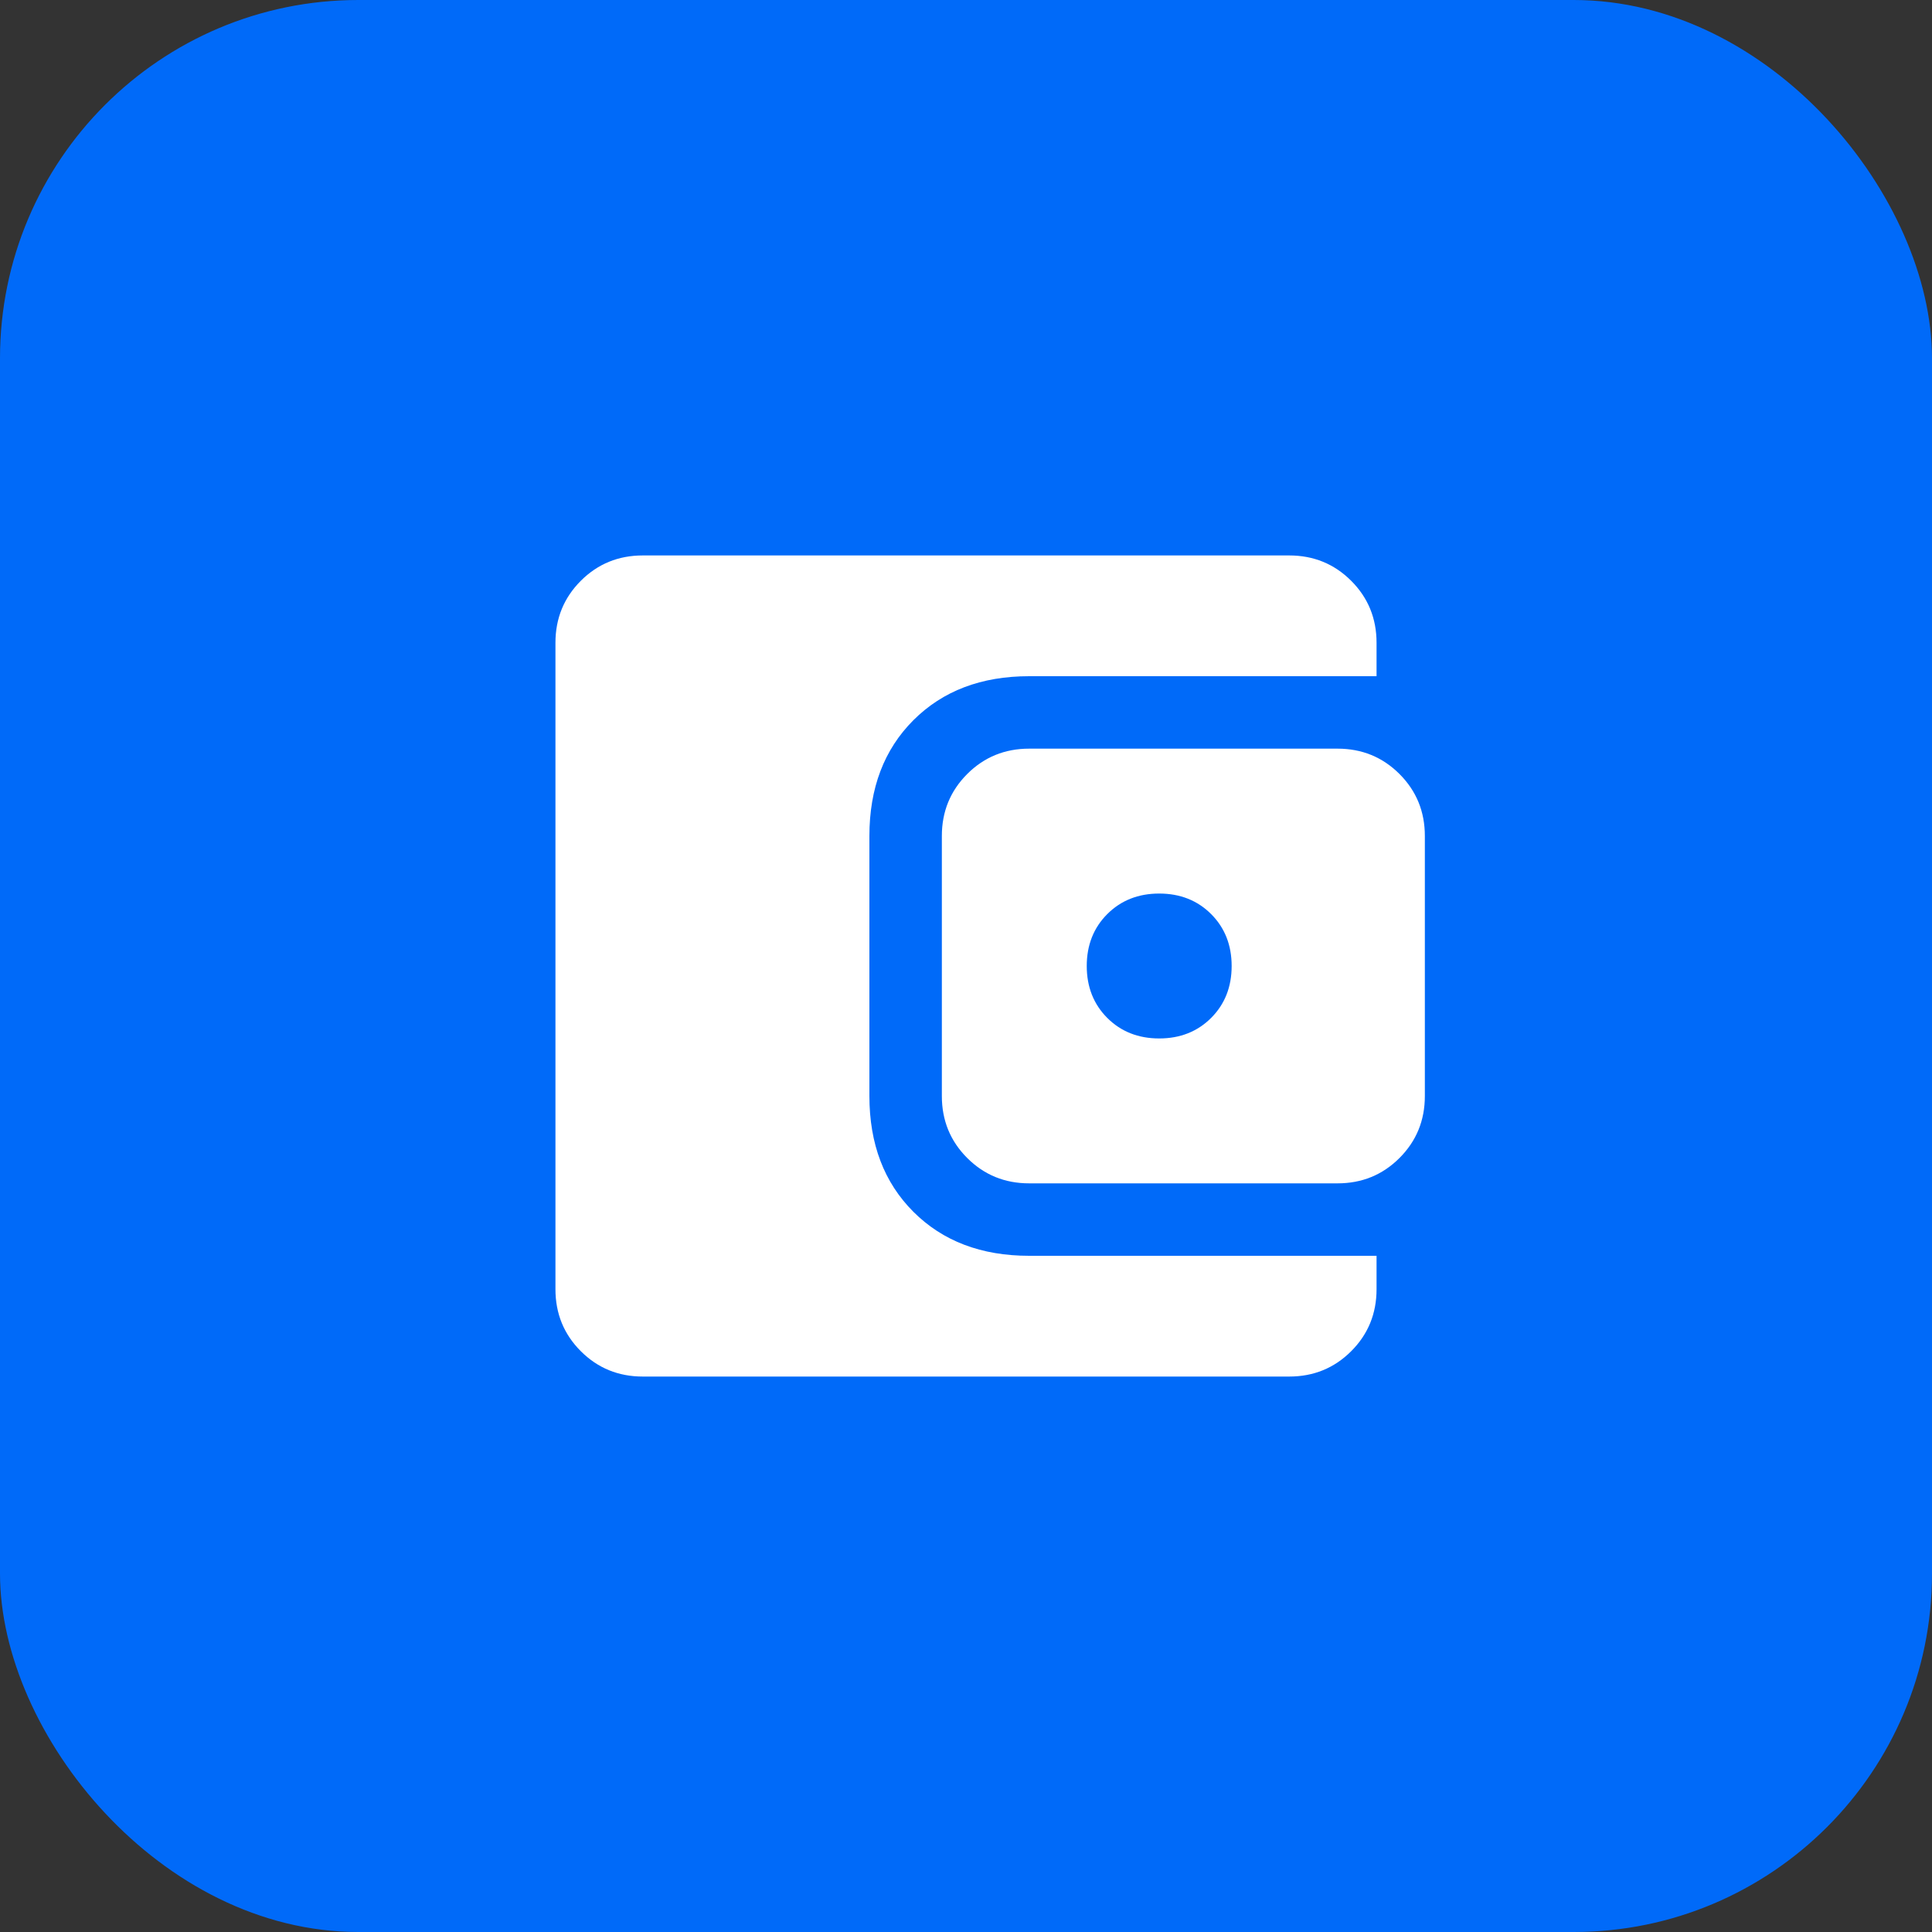
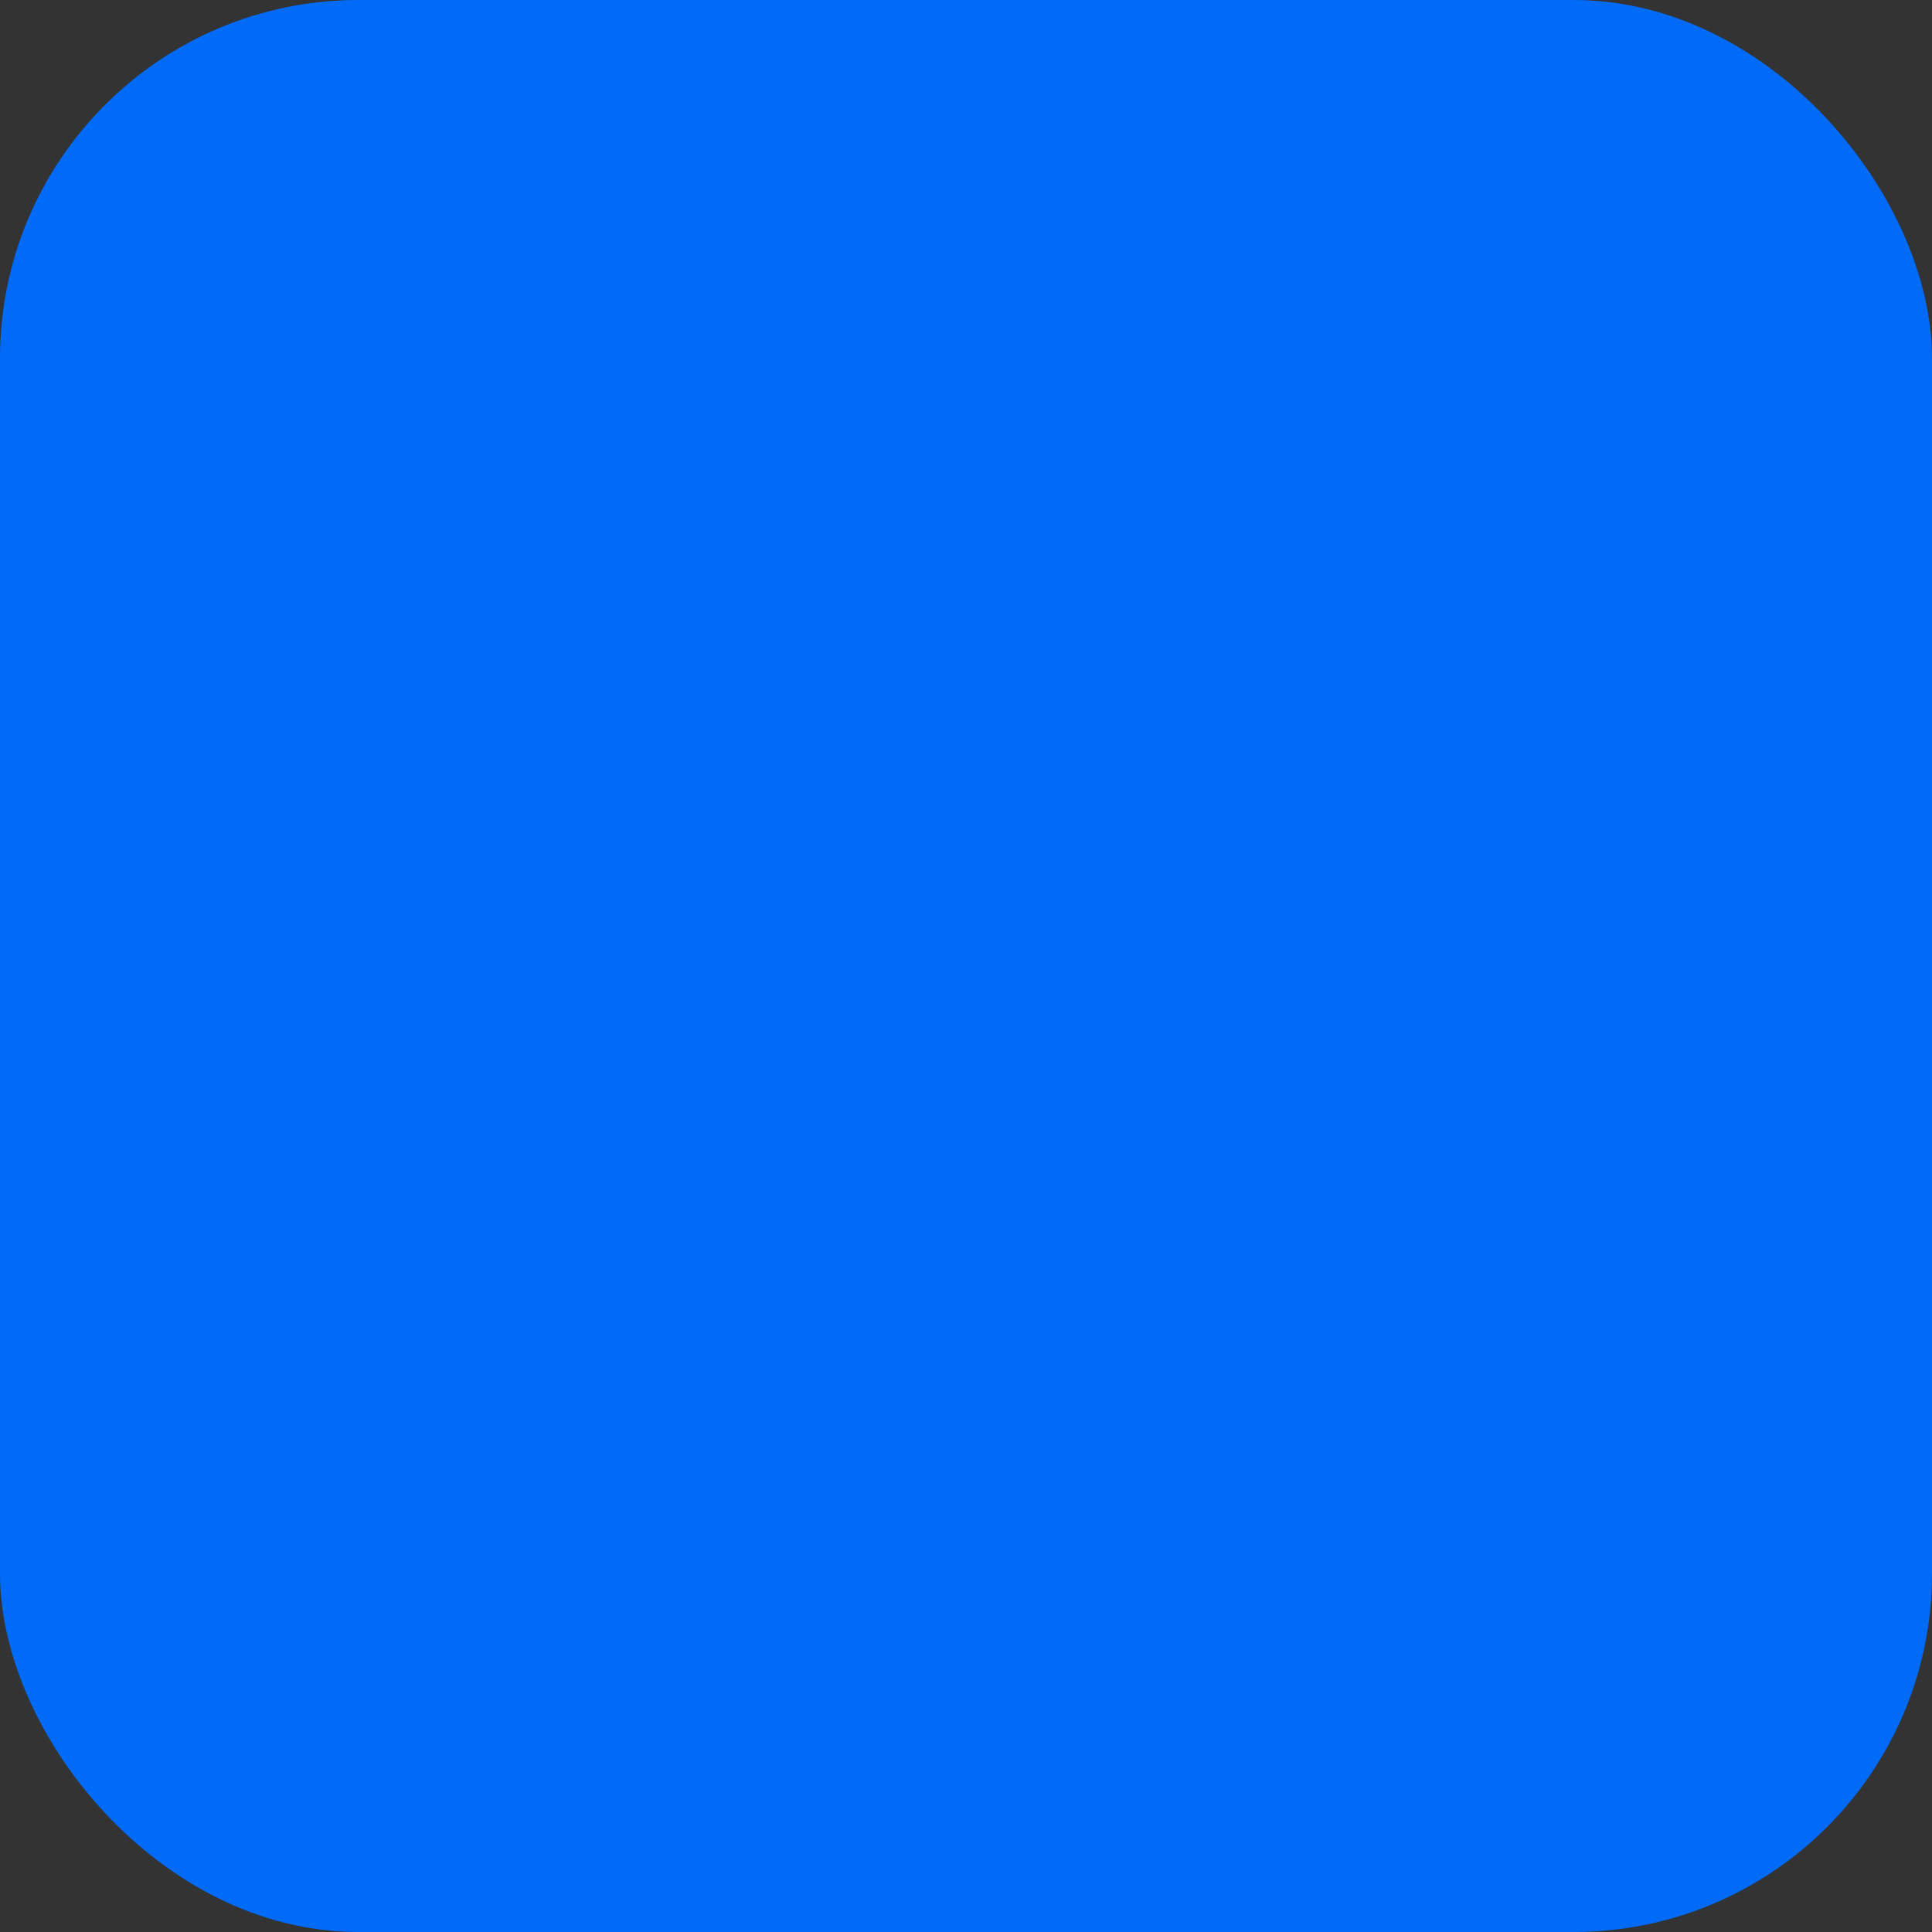
<svg xmlns="http://www.w3.org/2000/svg" width="40" height="40" viewBox="0 0 40 40" fill="none">
  <rect x="0" y="0" width="40" height="40" fill="#333333" stroke="none" />
  <rect width="40" height="40" rx="7.419" fill="#006AF9" />
  <mask id="mask0_1144_8736" style="mask-type:alpha" maskUnits="userSpaceOnUse" x="8" y="8" width="24" height="24">
    <rect x="8" y="8" width="24" height="24" fill="#D9D9D9" />
  </mask>
  <g mask="url(#mask0_1144_8736)">
-     <path d="M13.308 28.5C12.803 28.5 12.375 28.325 12.025 27.975C11.675 27.625 11.5 27.197 11.5 26.692V13.308C11.5 12.803 11.675 12.375 12.025 12.025C12.375 11.675 12.803 11.5 13.308 11.5H26.692C27.197 11.5 27.625 11.675 27.975 12.025C28.325 12.375 28.5 12.803 28.5 13.308V14H21.308C20.317 14 19.518 14.304 18.911 14.911C18.304 15.518 18 16.317 18 17.308V22.692C18 23.683 18.304 24.482 18.911 25.089C19.518 25.696 20.317 26 21.308 26H28.5V26.692C28.5 27.197 28.325 27.625 27.975 27.975C27.625 28.325 27.197 28.5 26.692 28.5H13.308ZM21.308 24.5C20.803 24.5 20.375 24.325 20.025 23.975C19.675 23.625 19.5 23.197 19.5 22.692V17.308C19.5 16.803 19.675 16.375 20.025 16.025C20.375 15.675 20.803 15.5 21.308 15.5H27.692C28.197 15.5 28.625 15.675 28.975 16.025C29.325 16.375 29.5 16.803 29.5 17.308V22.692C29.5 23.197 29.325 23.625 28.975 23.975C28.625 24.325 28.197 24.5 27.692 24.5H21.308ZM24 21.5C24.433 21.5 24.792 21.358 25.075 21.075C25.358 20.792 25.5 20.433 25.5 20C25.5 19.567 25.358 19.208 25.075 18.925C24.792 18.642 24.433 18.5 24 18.5C23.567 18.5 23.208 18.642 22.925 18.925C22.642 19.208 22.5 19.567 22.5 20C22.5 20.433 22.642 20.792 22.925 21.075C23.208 21.358 23.567 21.5 24 21.5Z" fill="white" />
-   </g>
+     </g>
</svg>